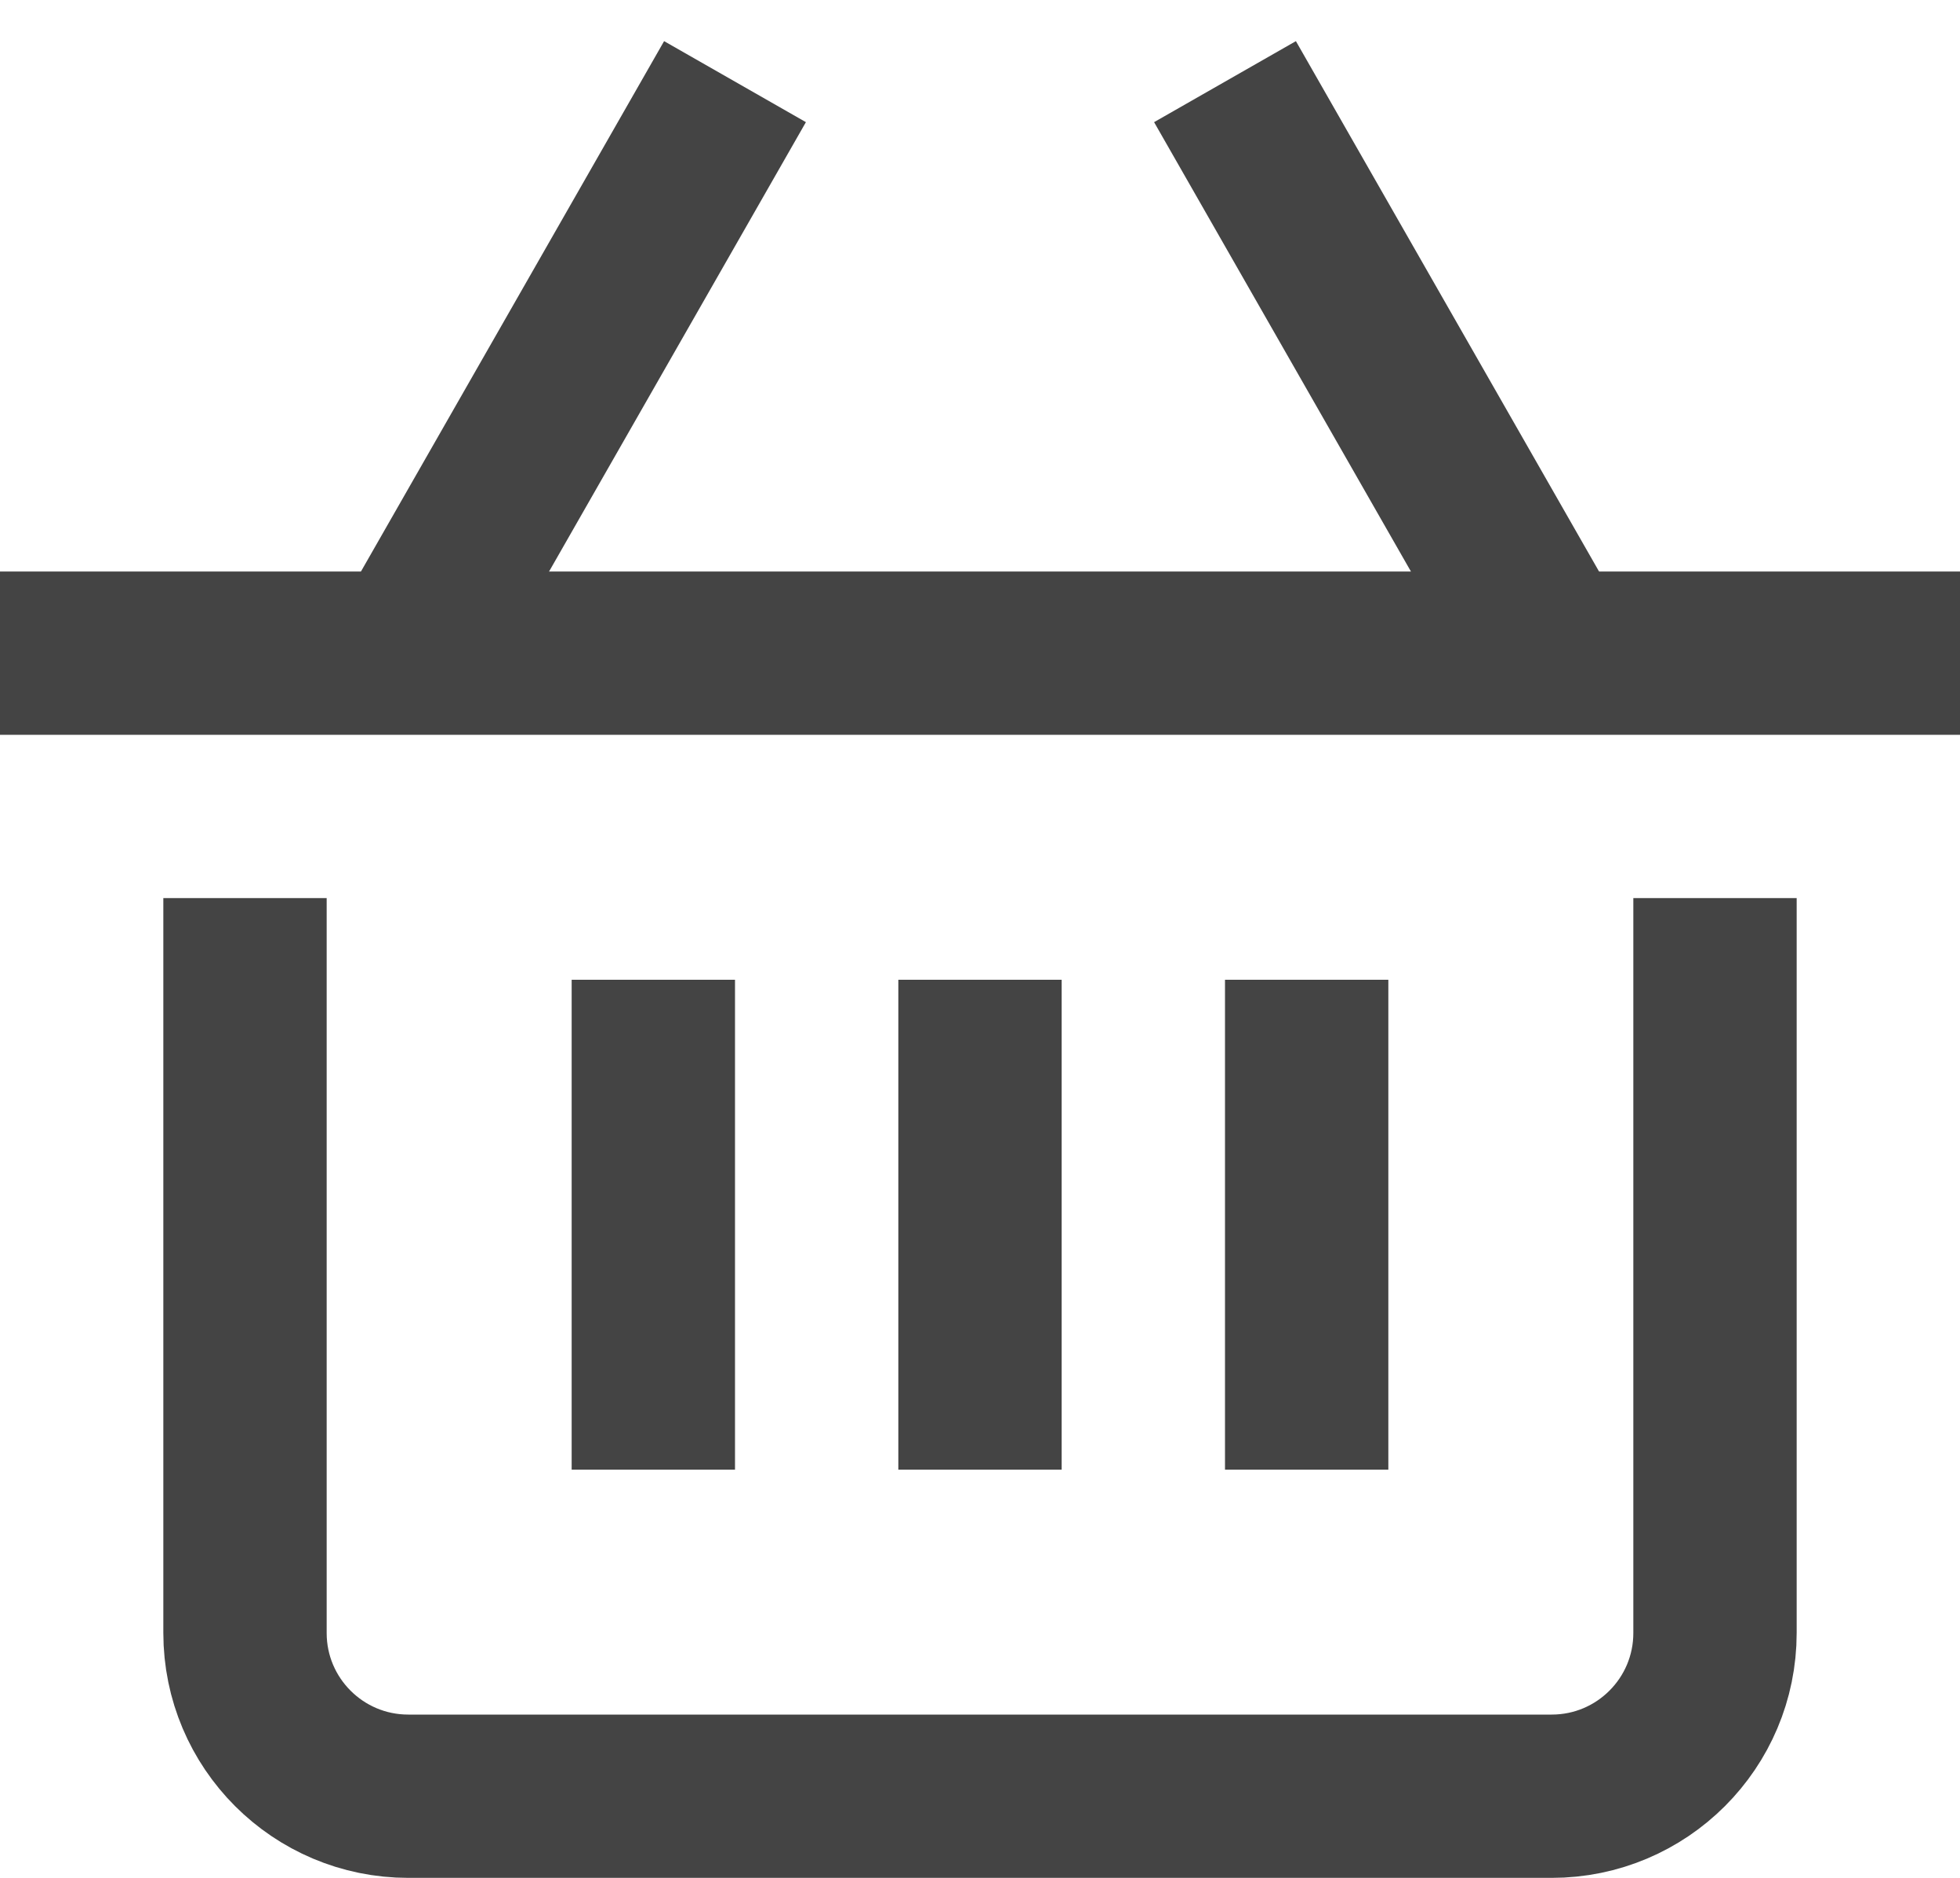
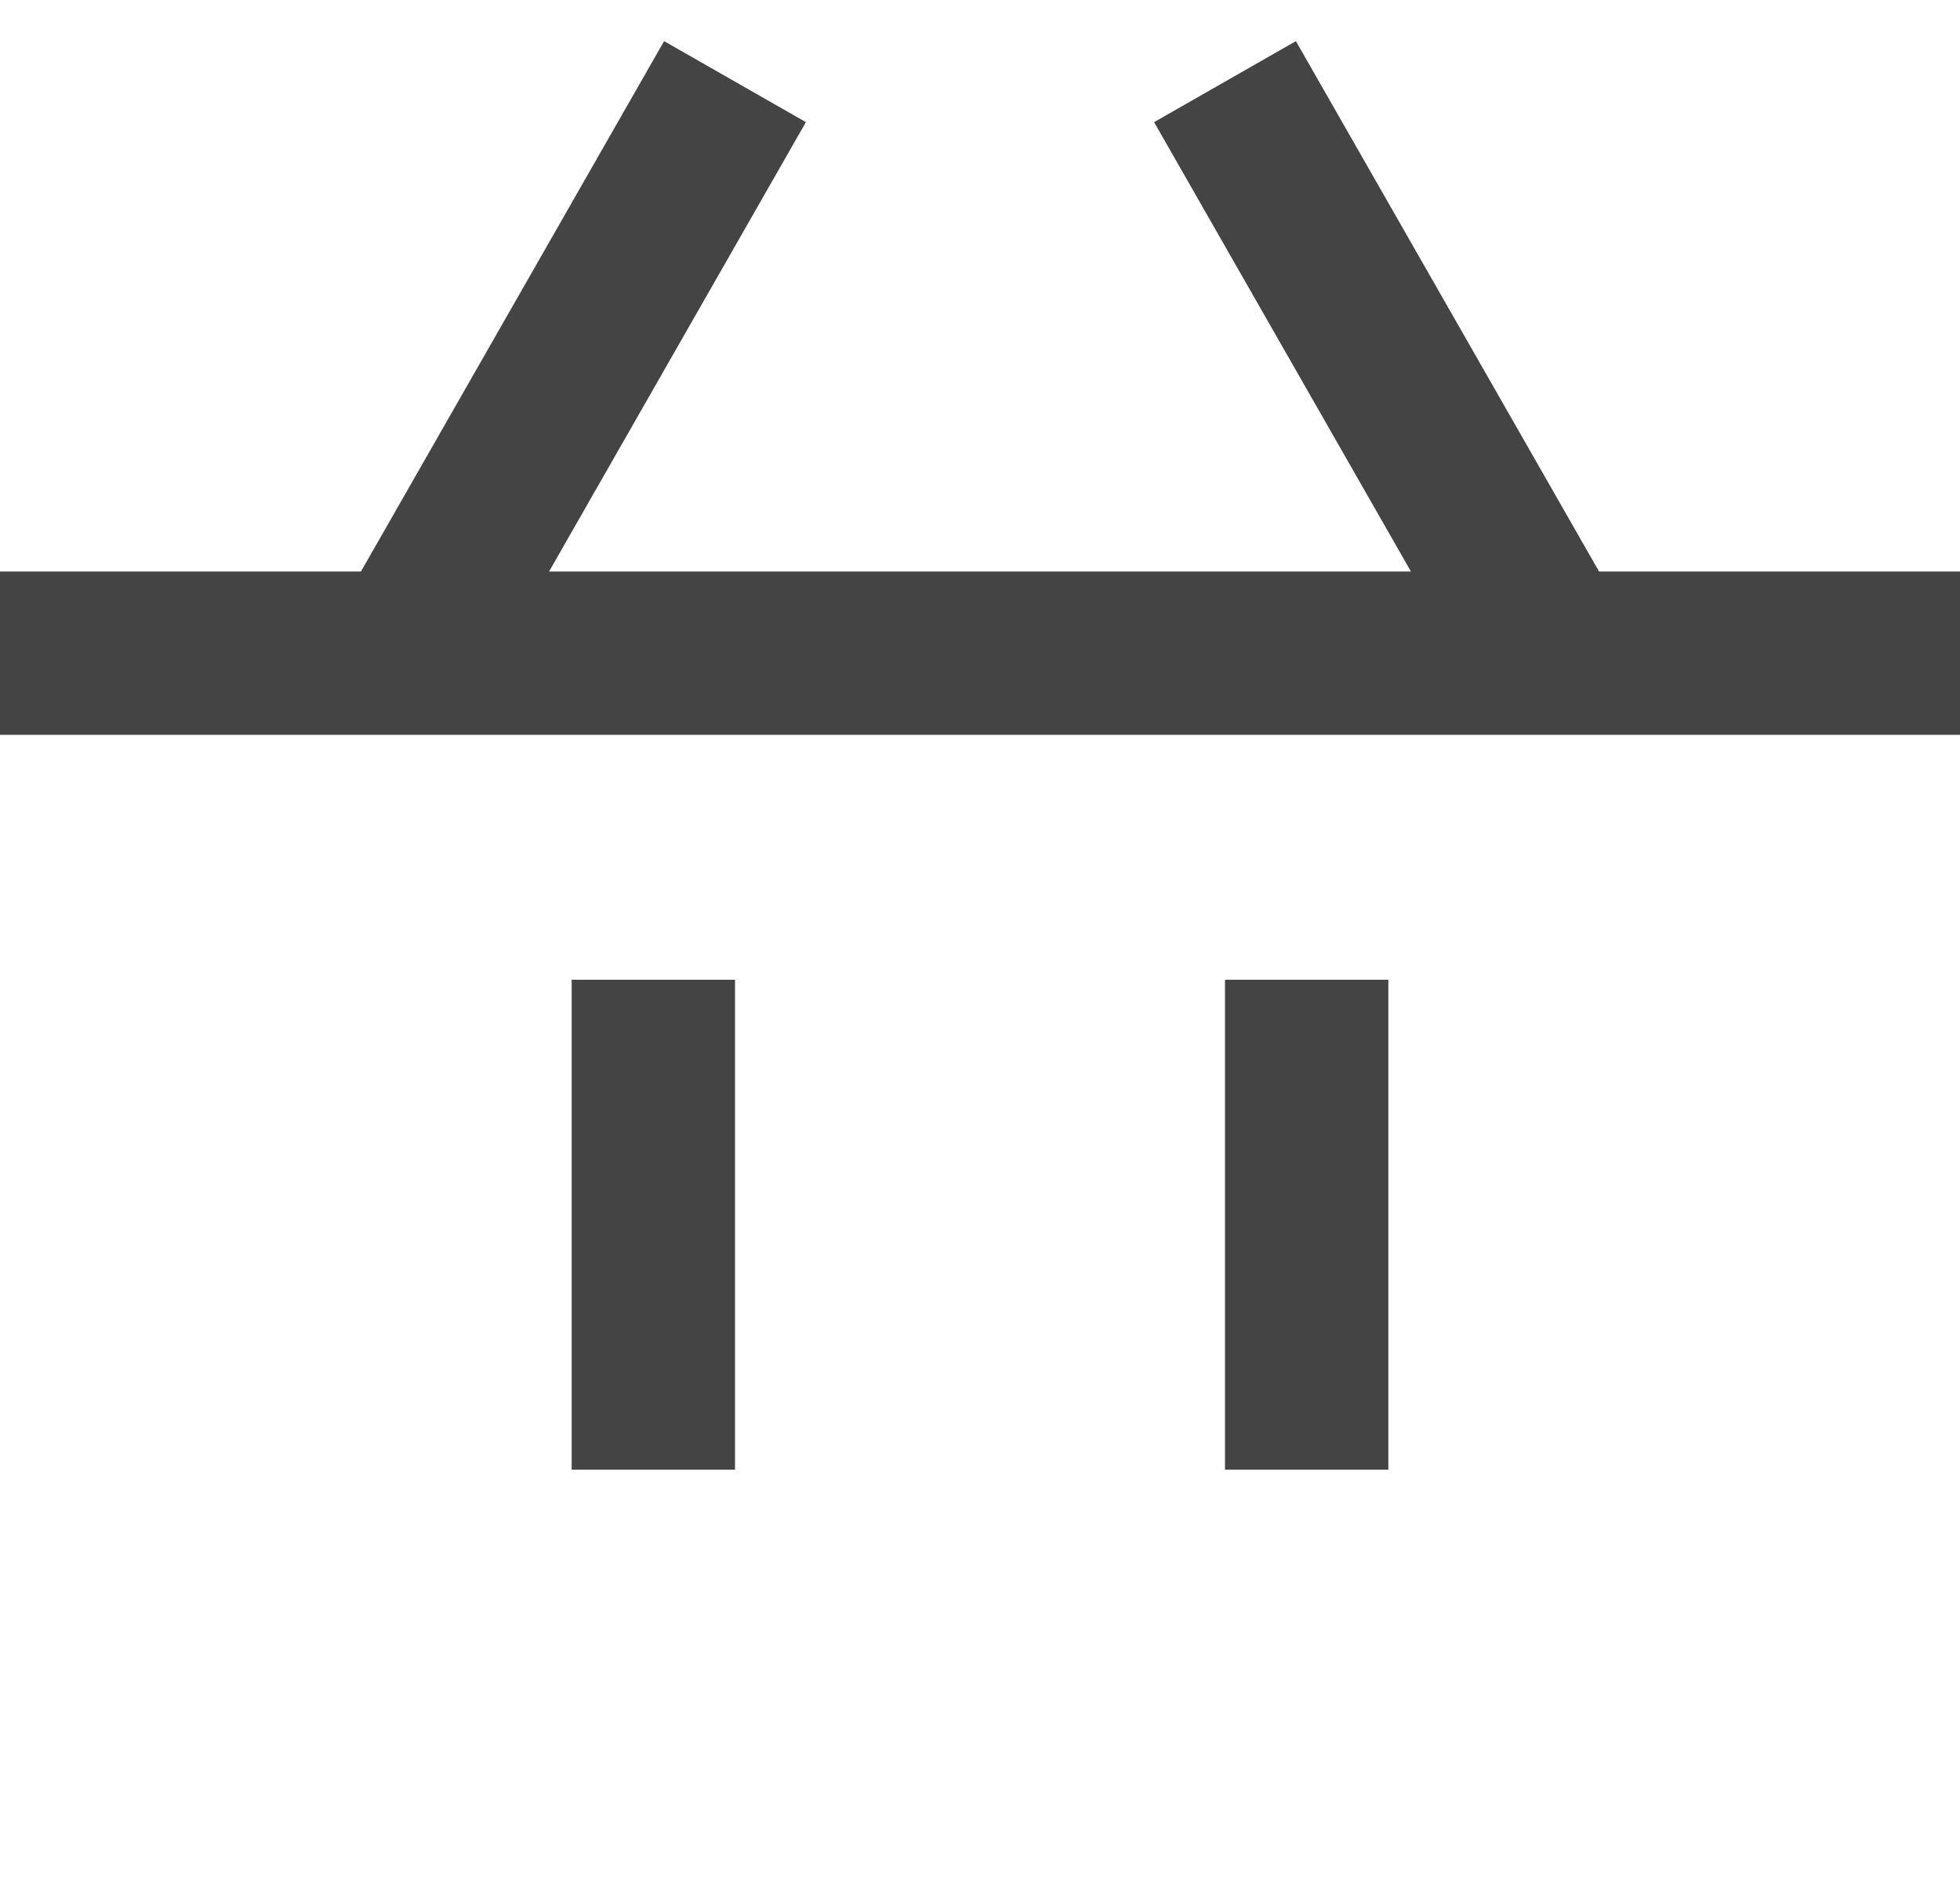
<svg xmlns="http://www.w3.org/2000/svg" width="24px" height="23px" viewBox="0 0 24 23" version="1.1">
  <title>E61131E2-780B-4F70-8798-C5275FAFADFD</title>
  <g id="Courses" stroke="none" stroke-width="1" fill="none" fill-rule="evenodd">
    <g id="On-Demand---Courses" transform="translate(-1590, -158)" stroke="#444444" stroke-width="2">
      <g id="Group-3" transform="translate(1511, 143)">
        <g id="icon-basket" transform="translate(80, 16)">
-           <line x1="11" y1="12" x2="11" y2="16" id="Path" stroke-linecap="square" />
          <line x1="7" y1="12" x2="7" y2="16" id="Path" stroke-linecap="square" />
          <line x1="15" y1="12" x2="15" y2="16" id="Path" stroke-linecap="square" />
          <line x1="4" y1="7" x2="8" y2="0" id="Path" />
          <line x1="18" y1="7" x2="14" y2="0" id="Path" />
-           <path d="M20,11 L20,19 C20,20.105 19.105,21 18,21 L4,21 C2.895,21 2,20.105 2,19 L2,11" id="Path" stroke-linecap="square" />
          <line x1="0" y1="7" x2="22" y2="7" id="Path" stroke-linecap="square" />
        </g>
      </g>
    </g>
  </g>
</svg>